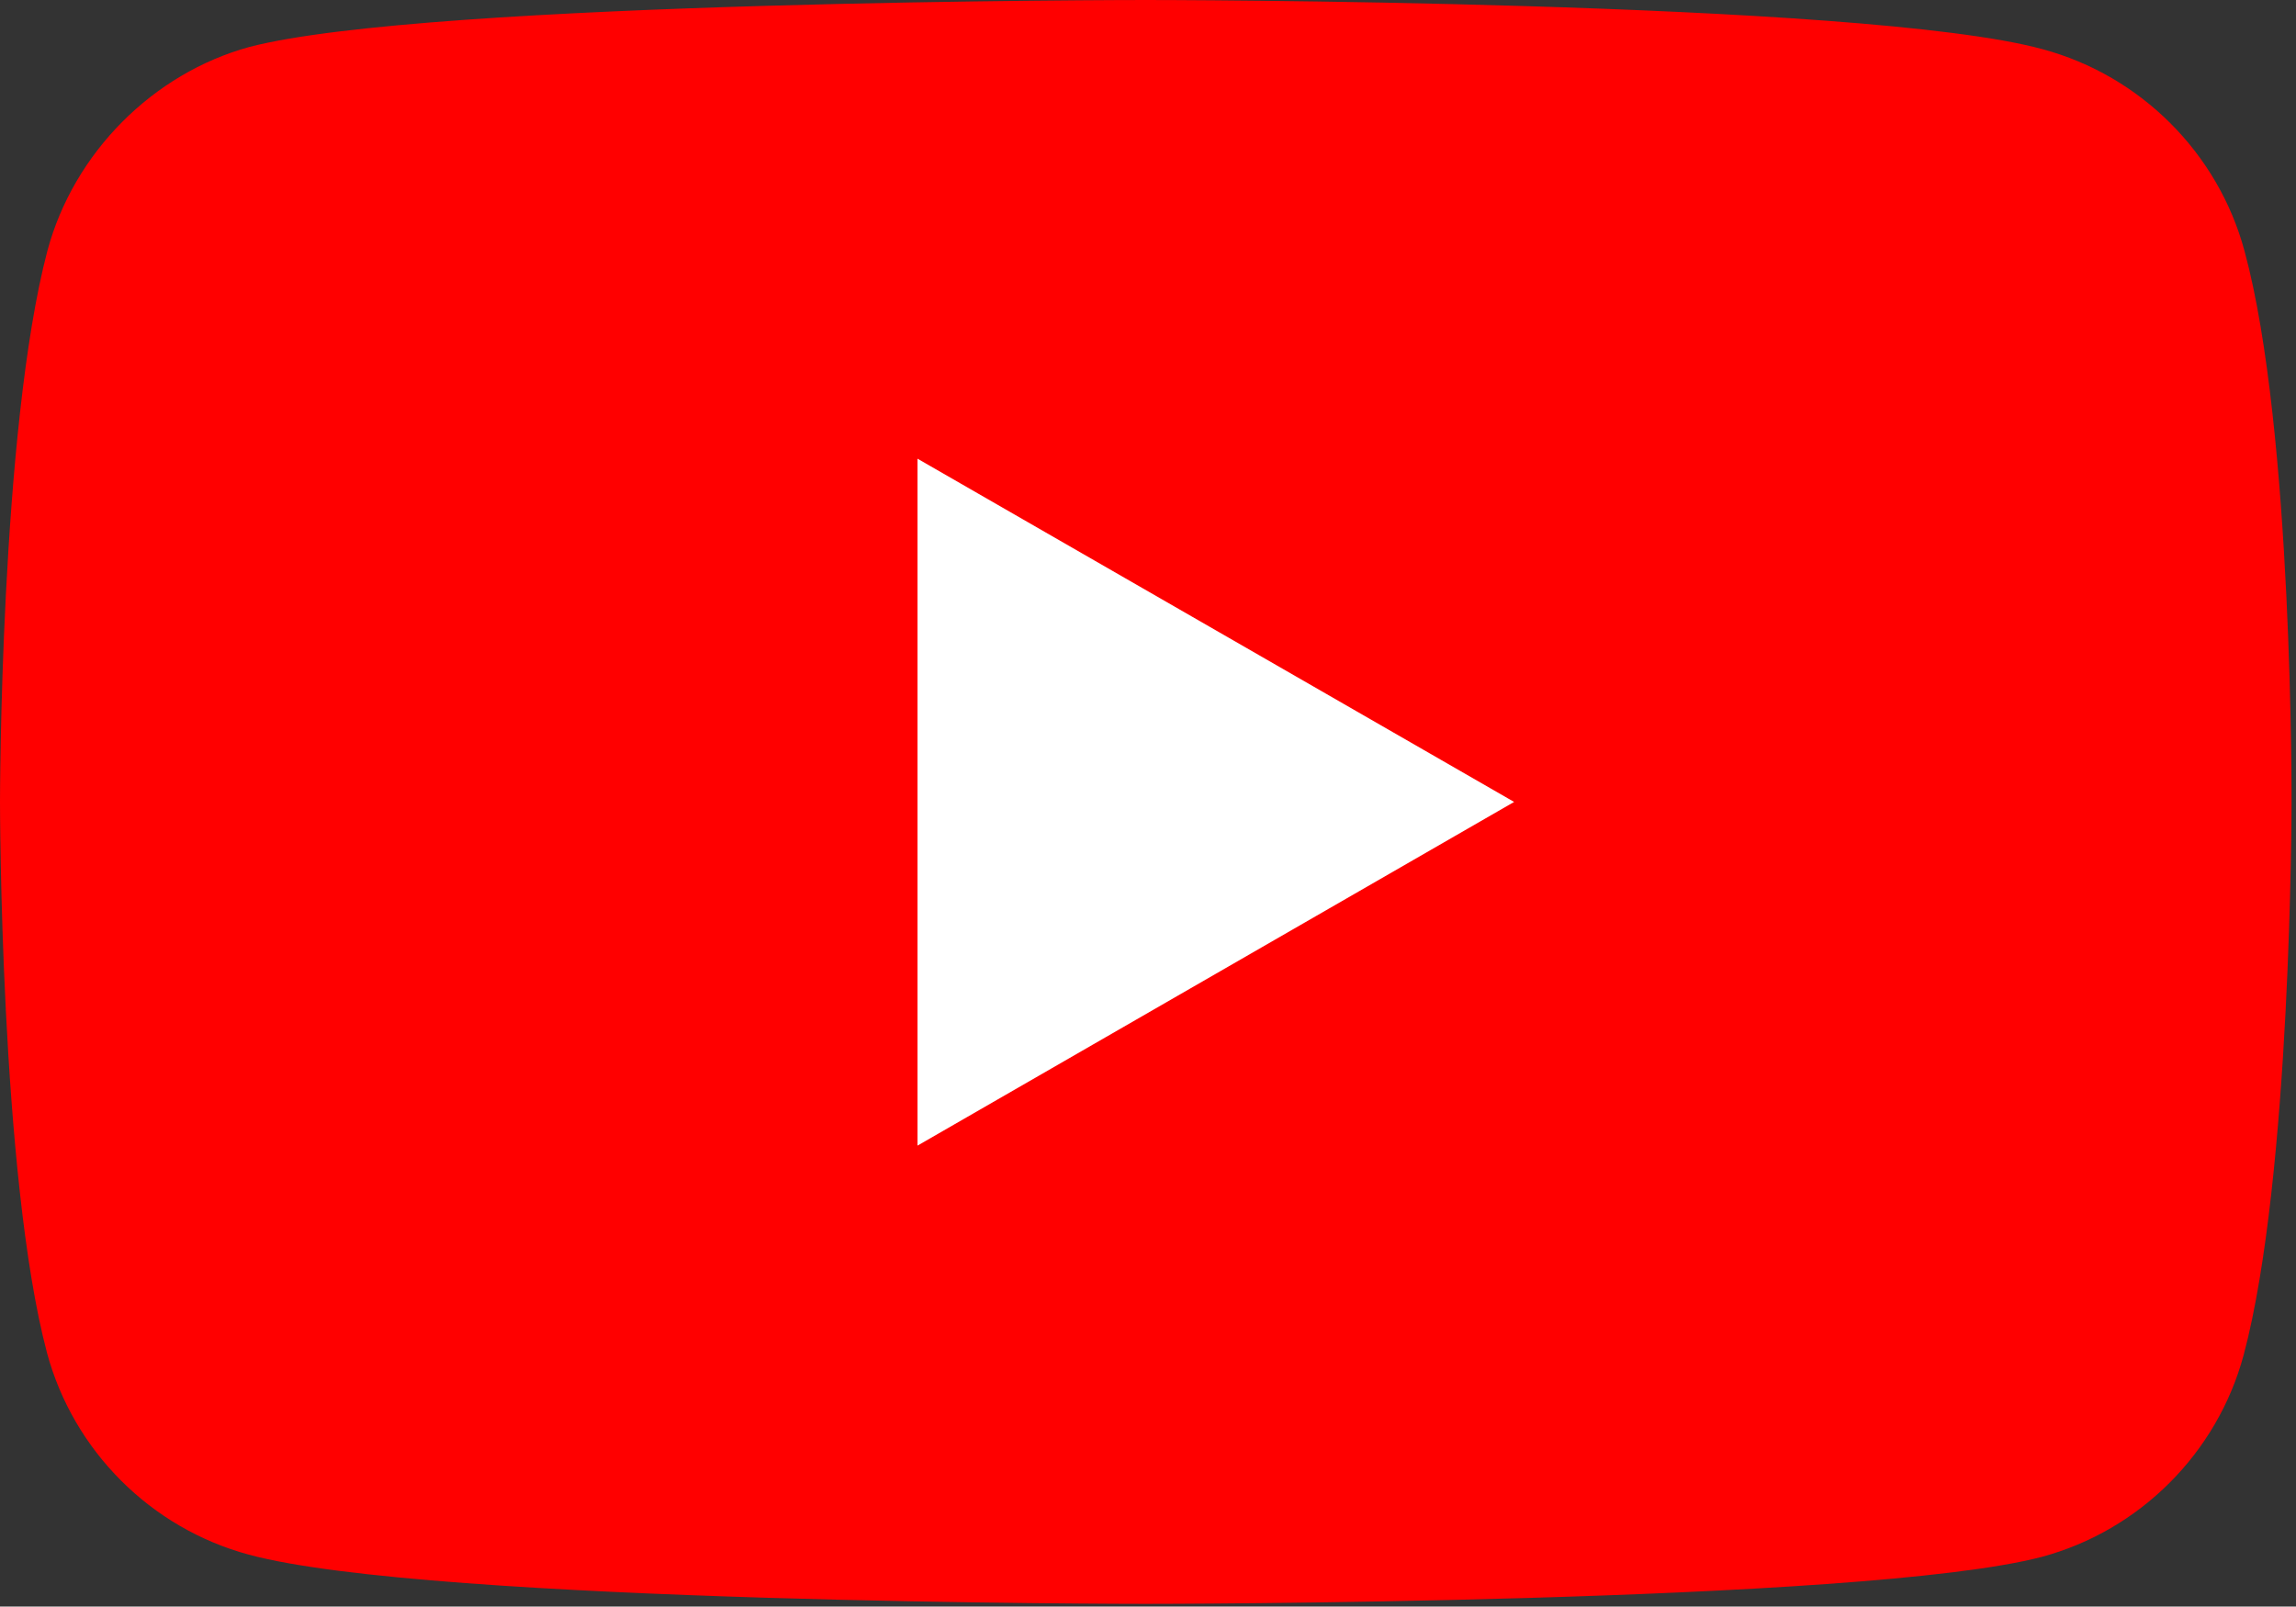
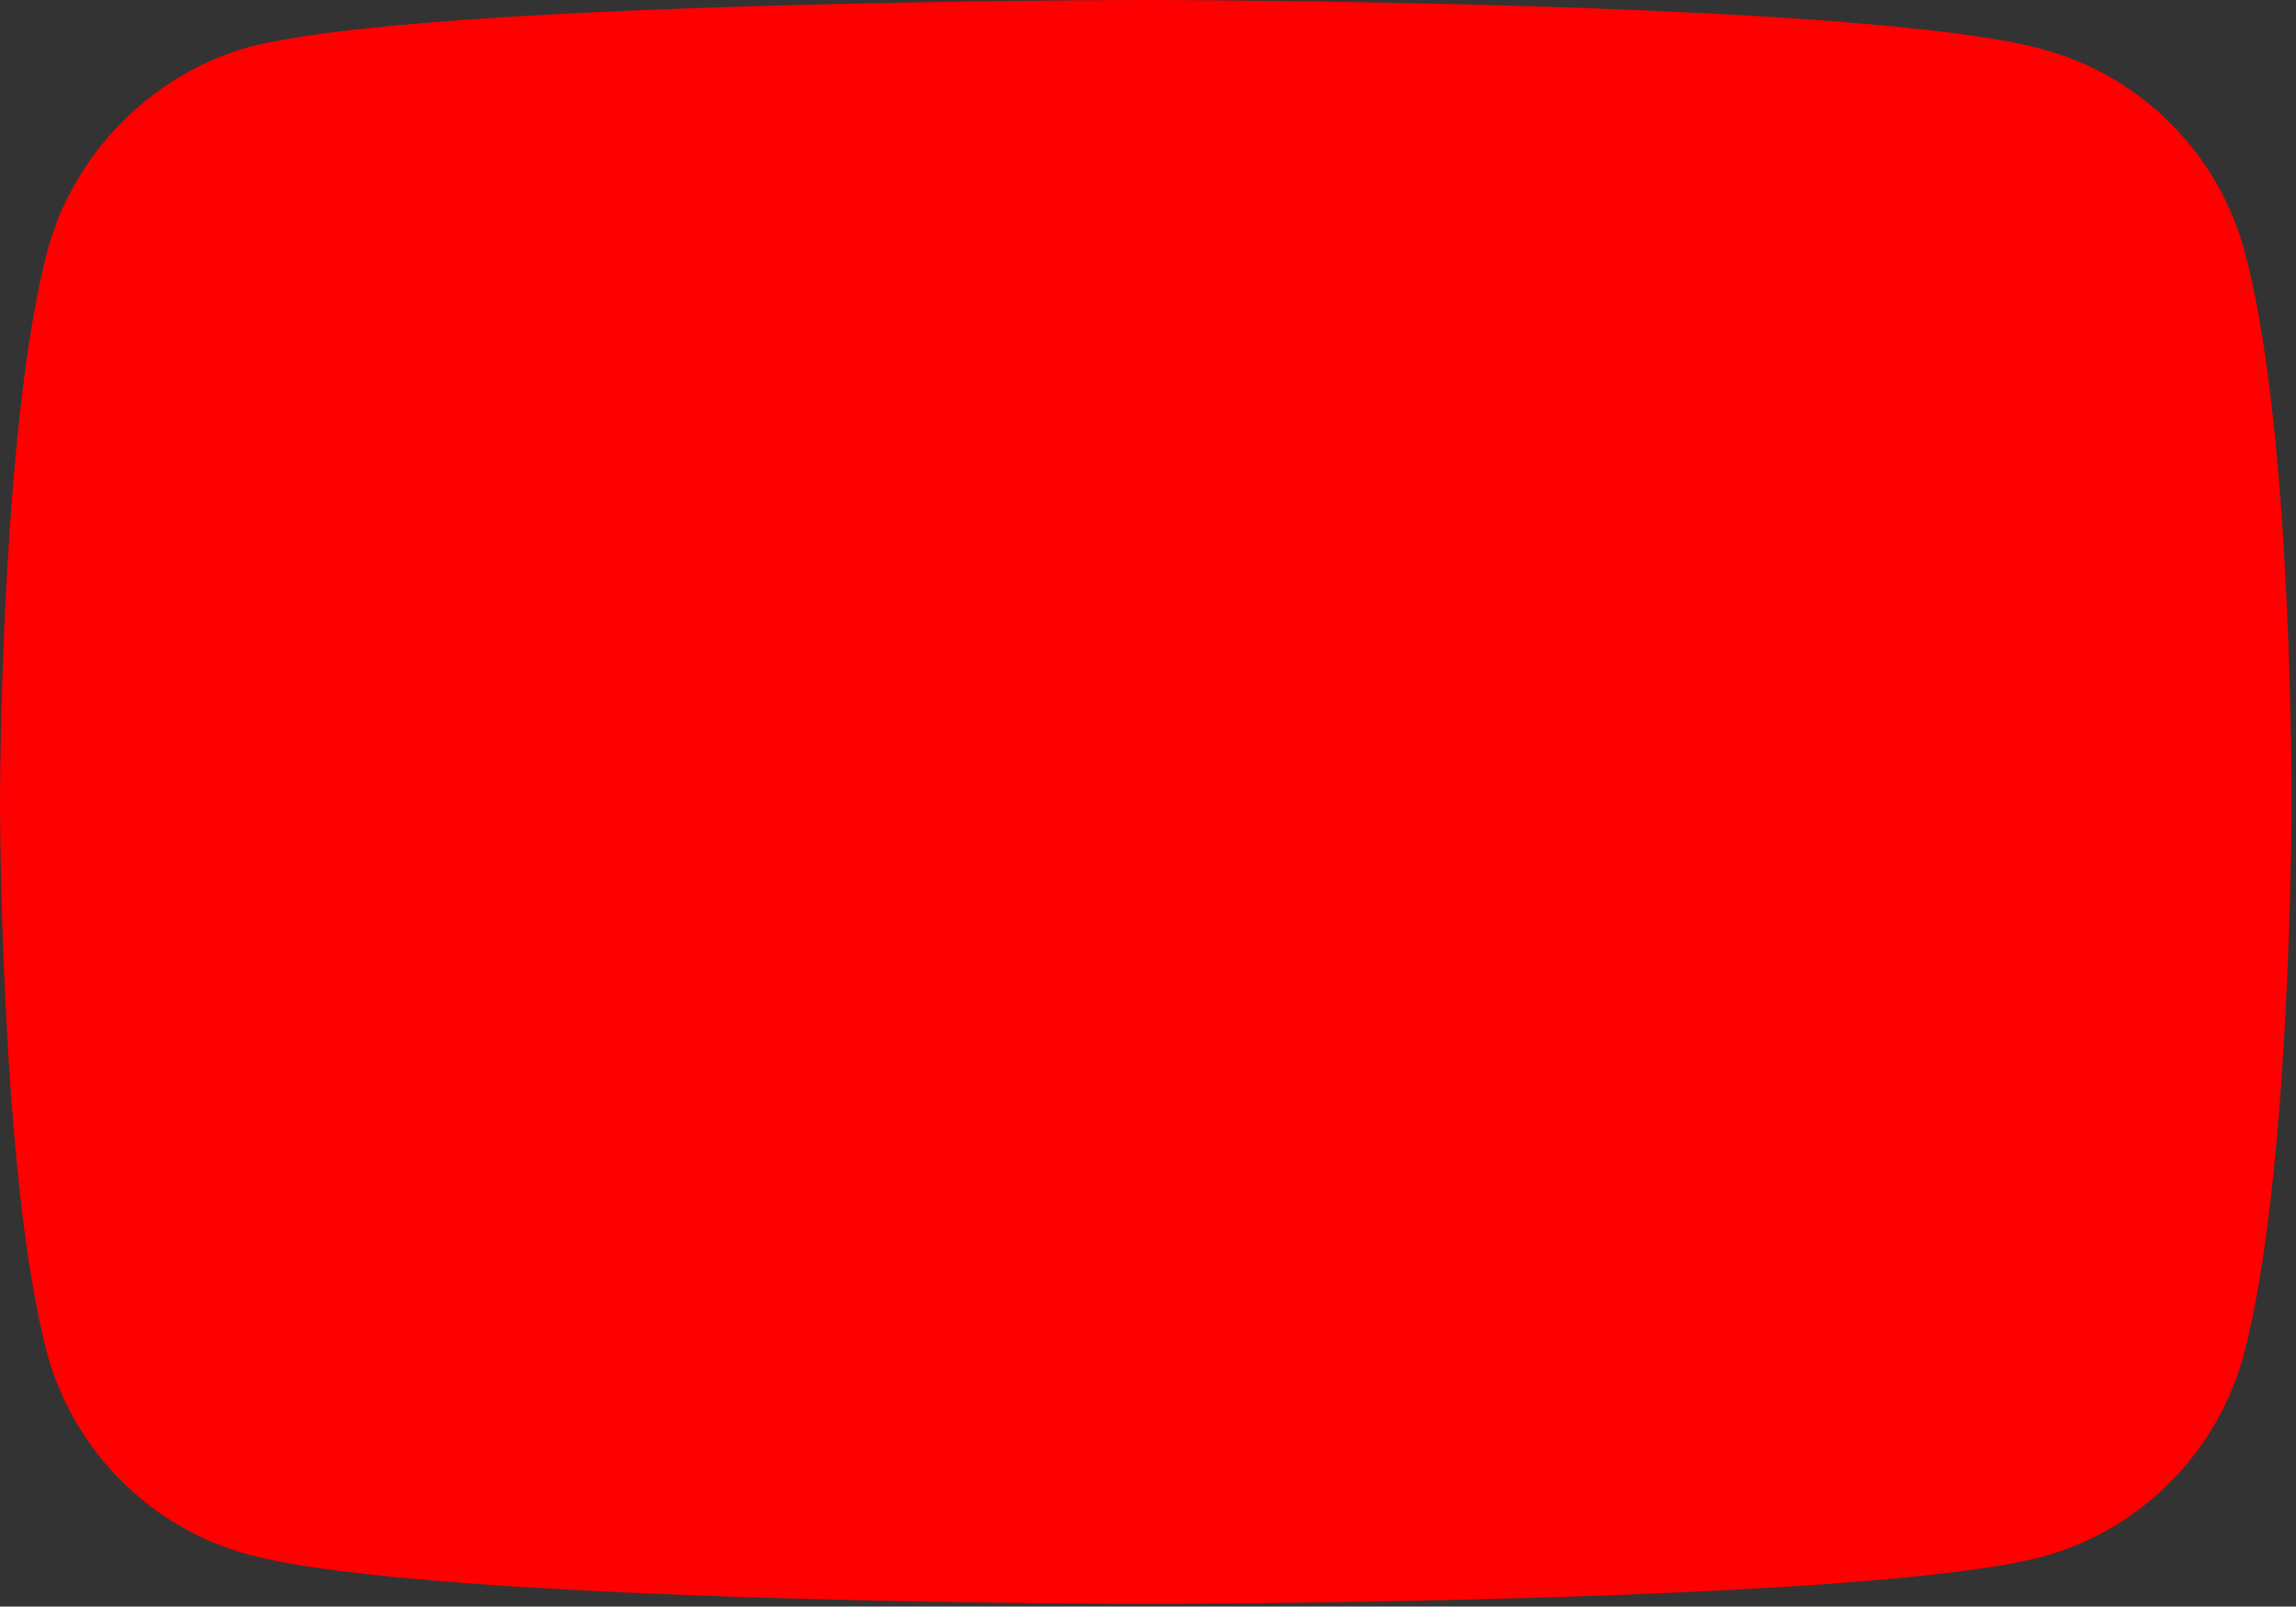
<svg xmlns="http://www.w3.org/2000/svg" width="513" height="359" viewBox="0 0 513 359" fill="none">
  <rect x="0" y="0" width="513" height="359" fill="#333333" stroke="none" />
  <path d="M501.5 56.1C495.6 34.2 478.3 16.9 456.4 11C416.3 0 256 0 256 0C256 0 95.7 0 55.7 10.5C34.2 16.4 16.5 34.1 10.6 56C0 96.2 0 179.2 0 179.2C0 179.2 0 262.7 10.5 302.3C16.4 324.2 33.7 341.5 55.6 347.4C96.1 358.4 255.9 358.4 255.9 358.4C255.9 358.4 416.2 358.4 456.2 347.9C478.1 342 495.4 324.7 501.3 302.8C512 262.7 512 179.7 512 179.7C512 179.7 512.4 96.2 501.5 56.1Z" fill="#FF0000" />
-   <path d="M205 256L338.3 179.2L205 102.5V256Z" fill="white" />
</svg>